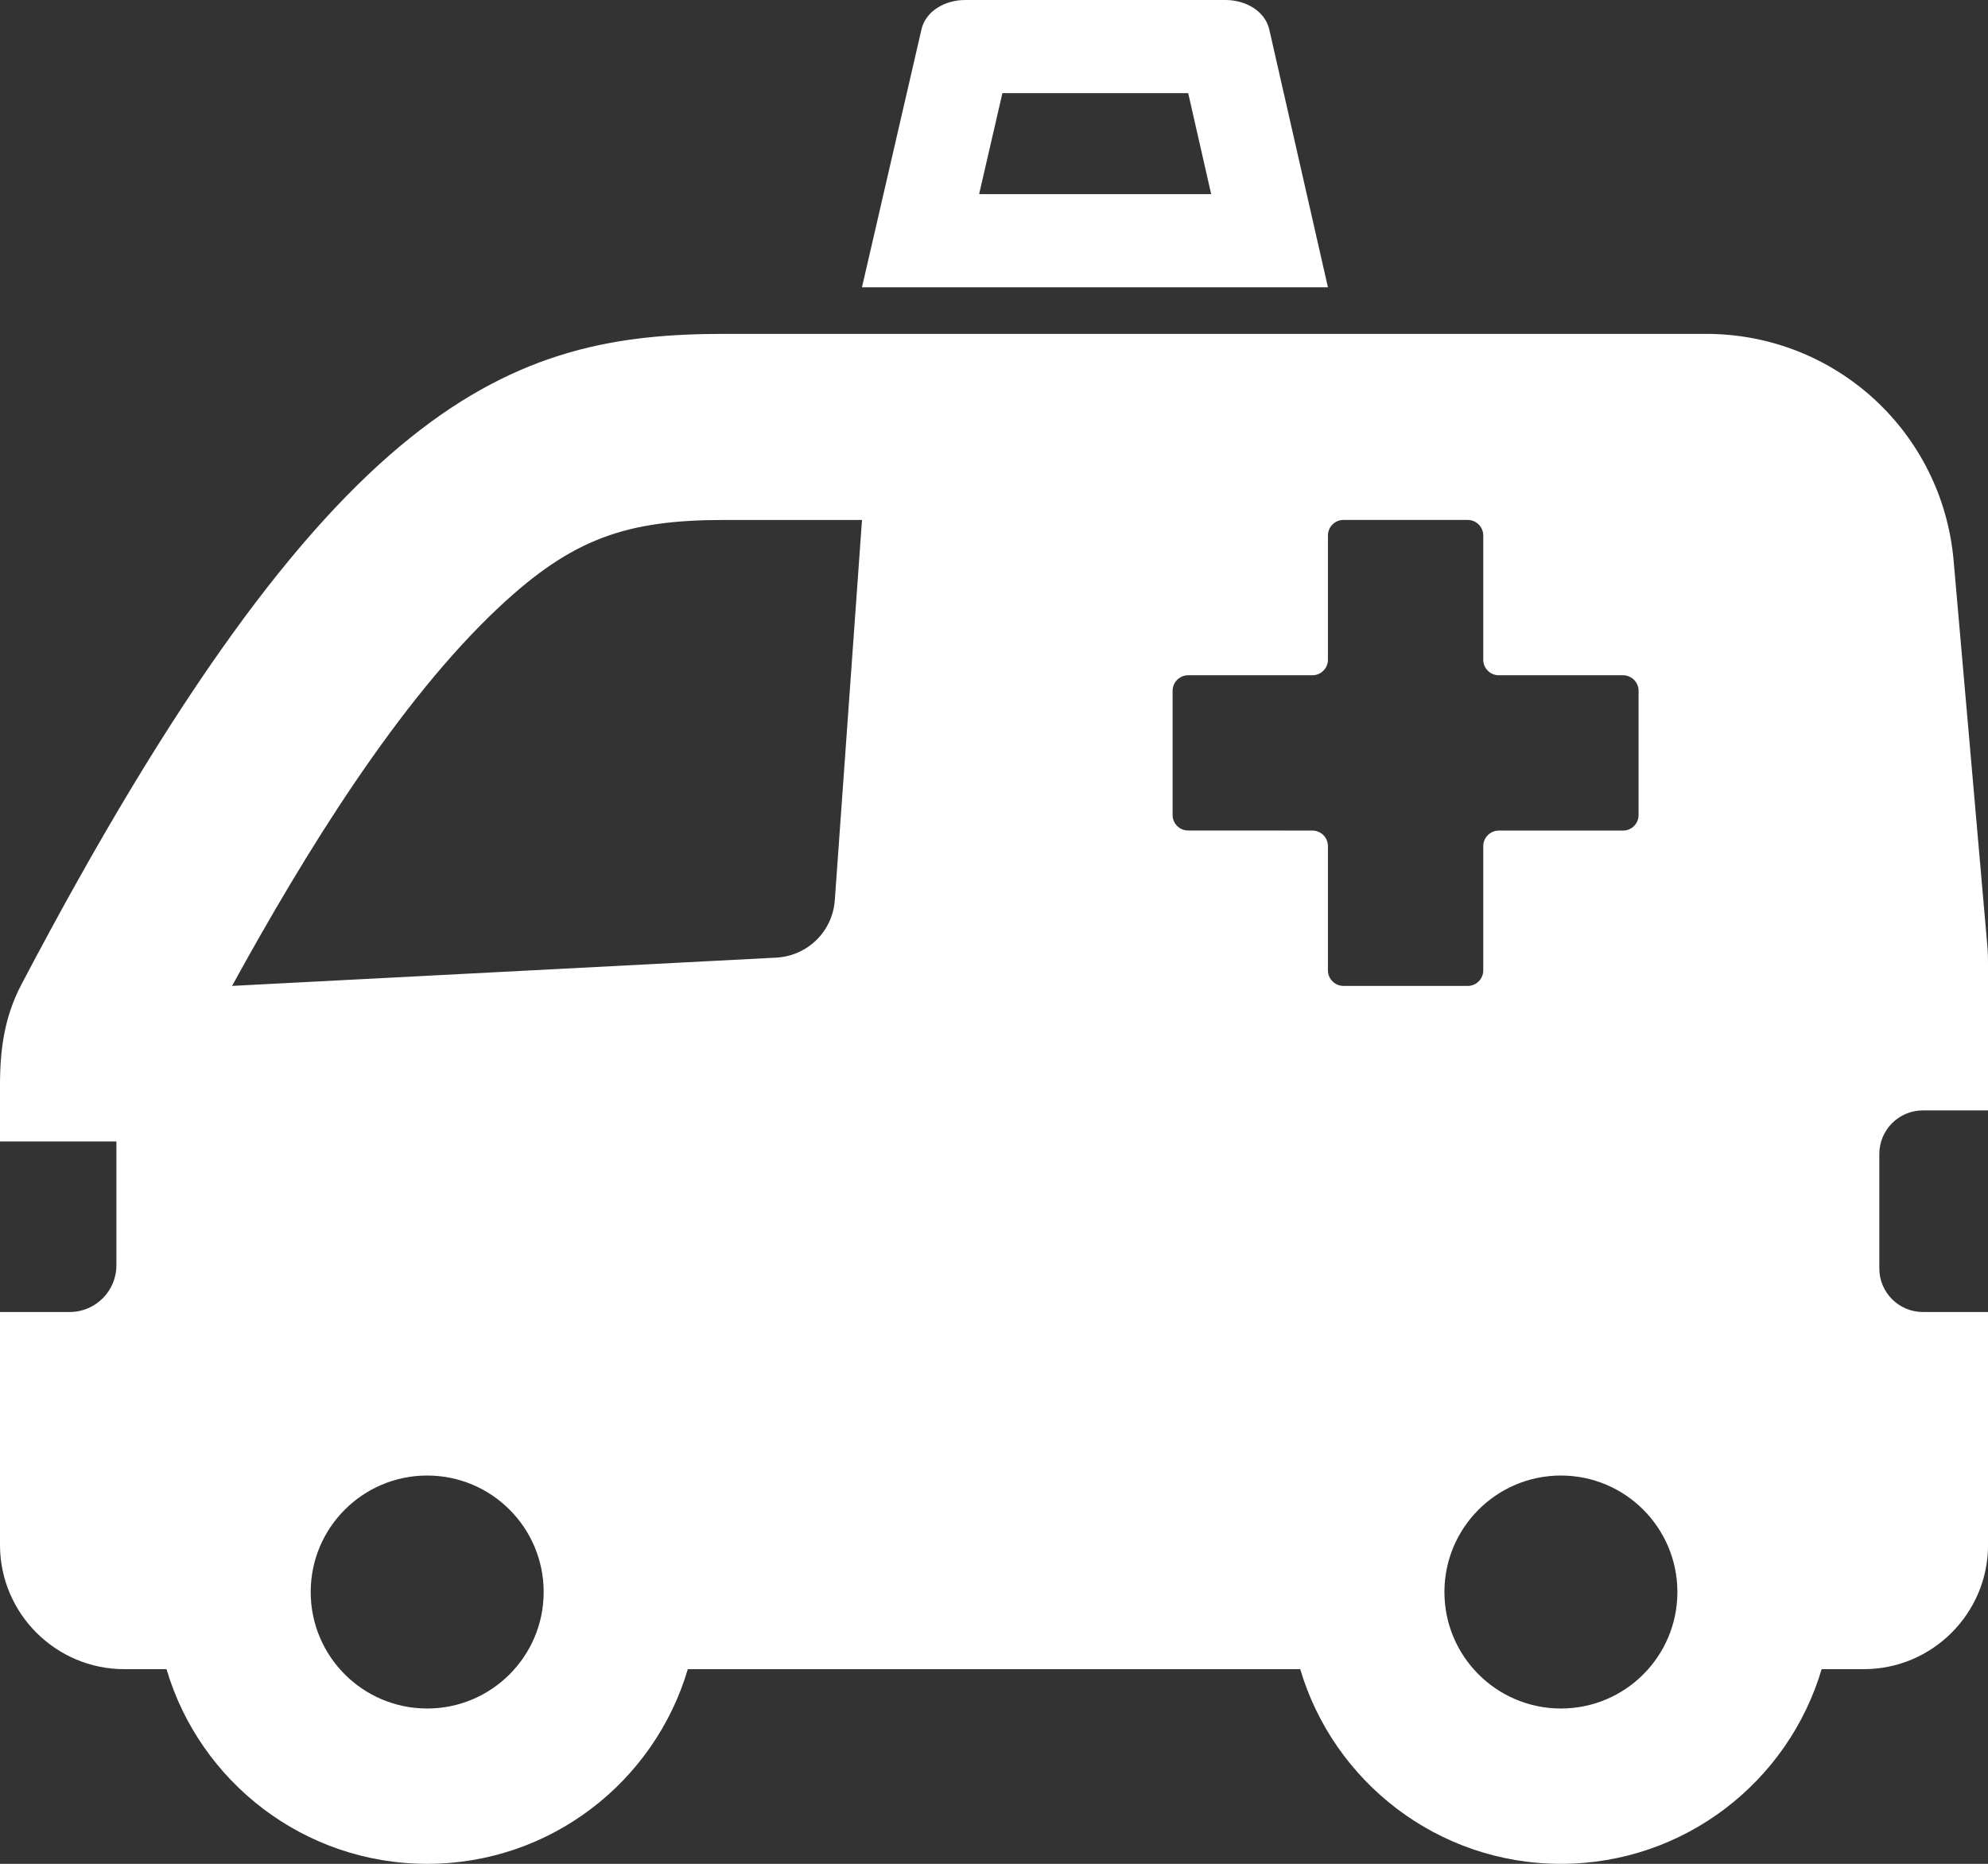
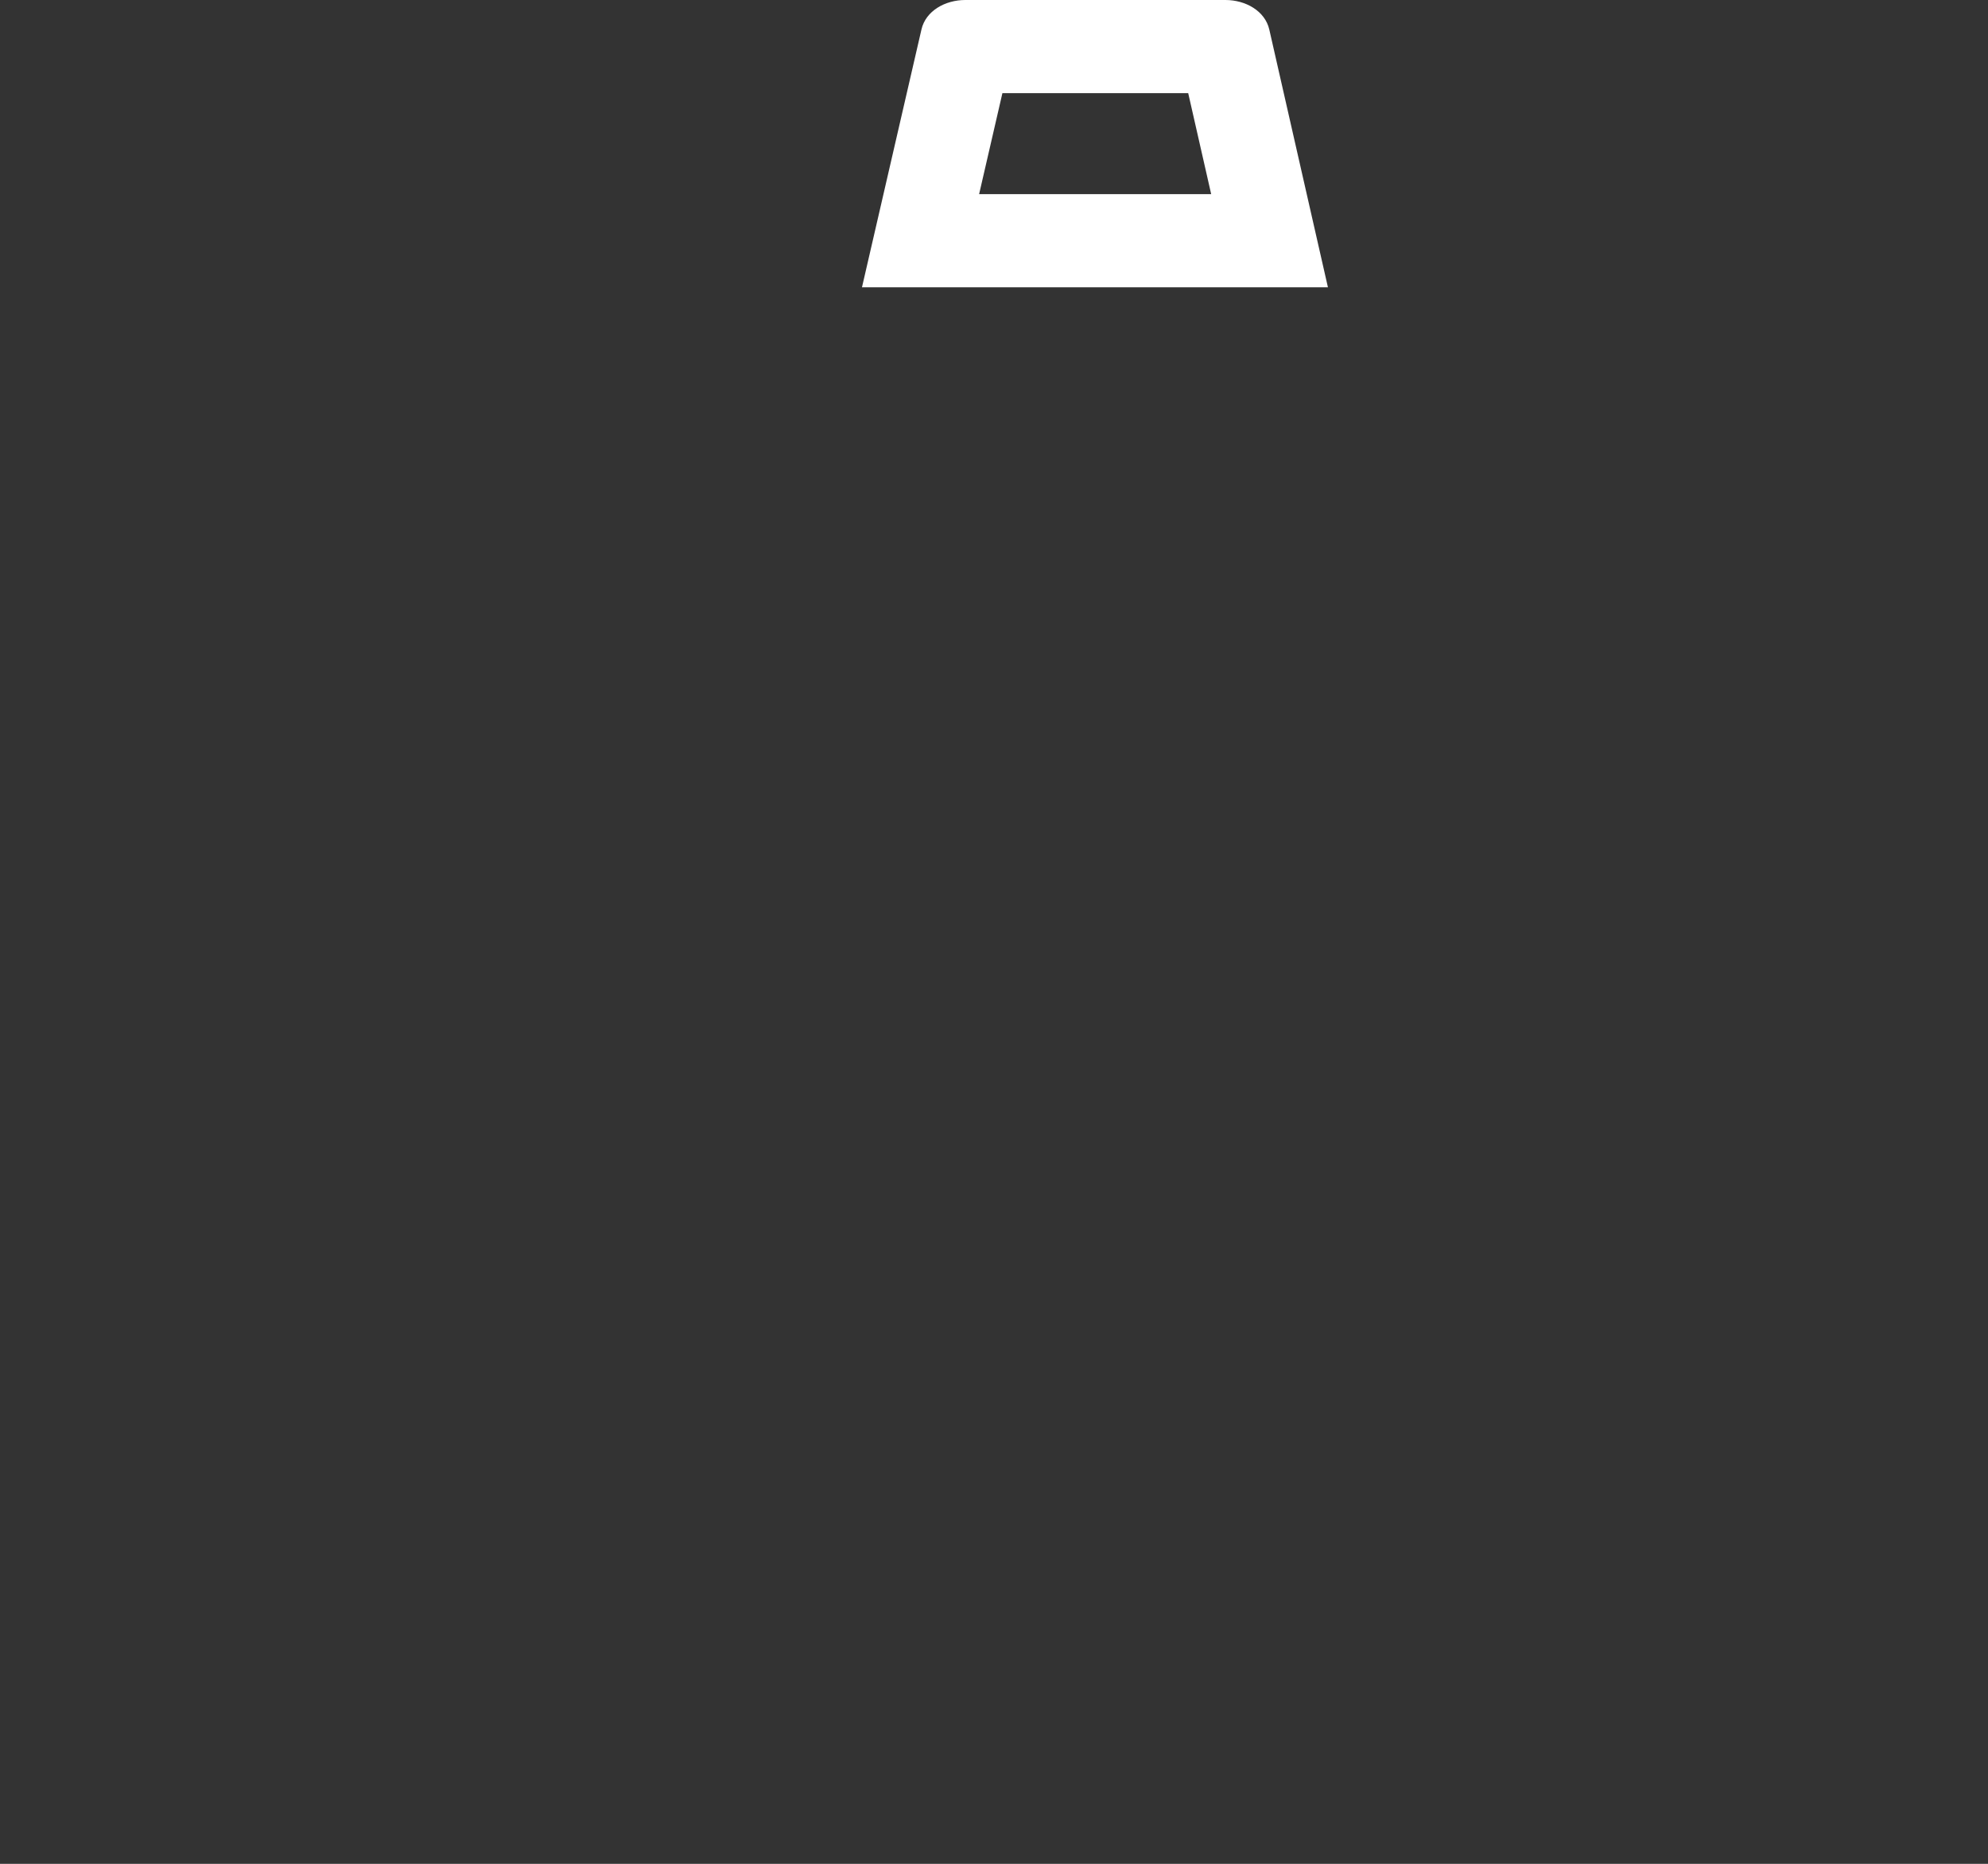
<svg xmlns="http://www.w3.org/2000/svg" id="Layer_1" data-name="Layer 1" viewBox="0 0 885.56 830.23">
  <rect x="0" y="0" width="885.56" height="830.23" fill="#333333" stroke="none" />
  <defs>
    <style> .cls-1 { fill: #fff; fill-rule: evenodd; stroke-width: 0px; } </style>
  </defs>
-   <path class="cls-1" d="M856.51,494.61h29.06v-65.1c0-2.91-.04-5.36-.31-8.27l-15.01-171.51c-5.05-57.35-52.72-101.01-110.28-101.01h-437.32c-93.95,0-175.04,27.05-313.1,289.78-7.54,14.36-9.55,28.71-9.55,44.94v25.01h51.85v55.21c0,11.42-9.34,20.76-20.76,20.76H0v103.78c0,30.48,24.87,55.31,55.35,55.31h18.82c14.8,50.12,61.19,86.72,116.13,86.72s101.29-36.6,116.09-86.72h272.8c14.84,50.12,61.19,86.72,116.13,86.72s101.32-36.6,116.13-86.72h18.78c30.51,0,55.35-24.84,55.35-55.31v-103.78h-29.06c-10.65,0-19.37-8.72-19.37-19.37v-51.06c0-10.65,8.72-19.37,19.37-19.37ZM190.29,761.04c-28.68,0-51.89-23.25-51.89-51.89s23.21-51.89,51.89-51.89,51.89,23.25,51.89,51.89-23.25,51.89-51.89,51.89ZM371.87,400.9c-.97,14.01-12.14,24.94-26.15,25.67l-242.35,12.59c32.55-59.26,73.96-126.61,118.96-168.74,32.76-30.68,56.84-38.81,100.32-38.81h61.33l-12.11,169.3ZM598.45,439.16c-3.81,0-6.92-3.11-6.92-6.92v-55.35c0-3.84-3.11-6.92-6.92-6.92l-55.35-.03c-3.81,0-6.92-3.08-6.92-6.88v-55.35c0-3.81,3.11-6.92,6.92-6.92h55.35c3.8,0,6.92-3.08,6.92-6.92v-55.35c0-3.81,3.11-6.92,6.92-6.92h55.35c3.8,0,6.92,3.11,6.92,6.92v55.35c0,3.84,3.11,6.92,6.92,6.92h55.35c3.8,0,6.92,3.11,6.92,6.92v55.35c0,3.81-3.11,6.92-6.92,6.92h-55.35c-3.81,0-6.92,3.11-6.92,6.92v55.35c0,3.81-3.11,6.92-6.92,6.92h-55.35ZM695.31,761.04c-28.64,0-51.89-23.25-51.89-51.89s23.25-51.89,51.89-51.89,51.89,23.25,51.89,51.89-23.21,51.89-51.89,51.89Z" />
  <path class="cls-1" d="M591.53,127.97l-26.11-114.77c-1.9-8.37-10.62-13.2-19.53-13.2h-115.92c-8.88,0-17.58,4.79-19.5,13.11l-26.5,114.86h207.56ZM539.52,86.47l-10.23-44.97h-82.77l-10.37,44.97h103.37Z" />
</svg>